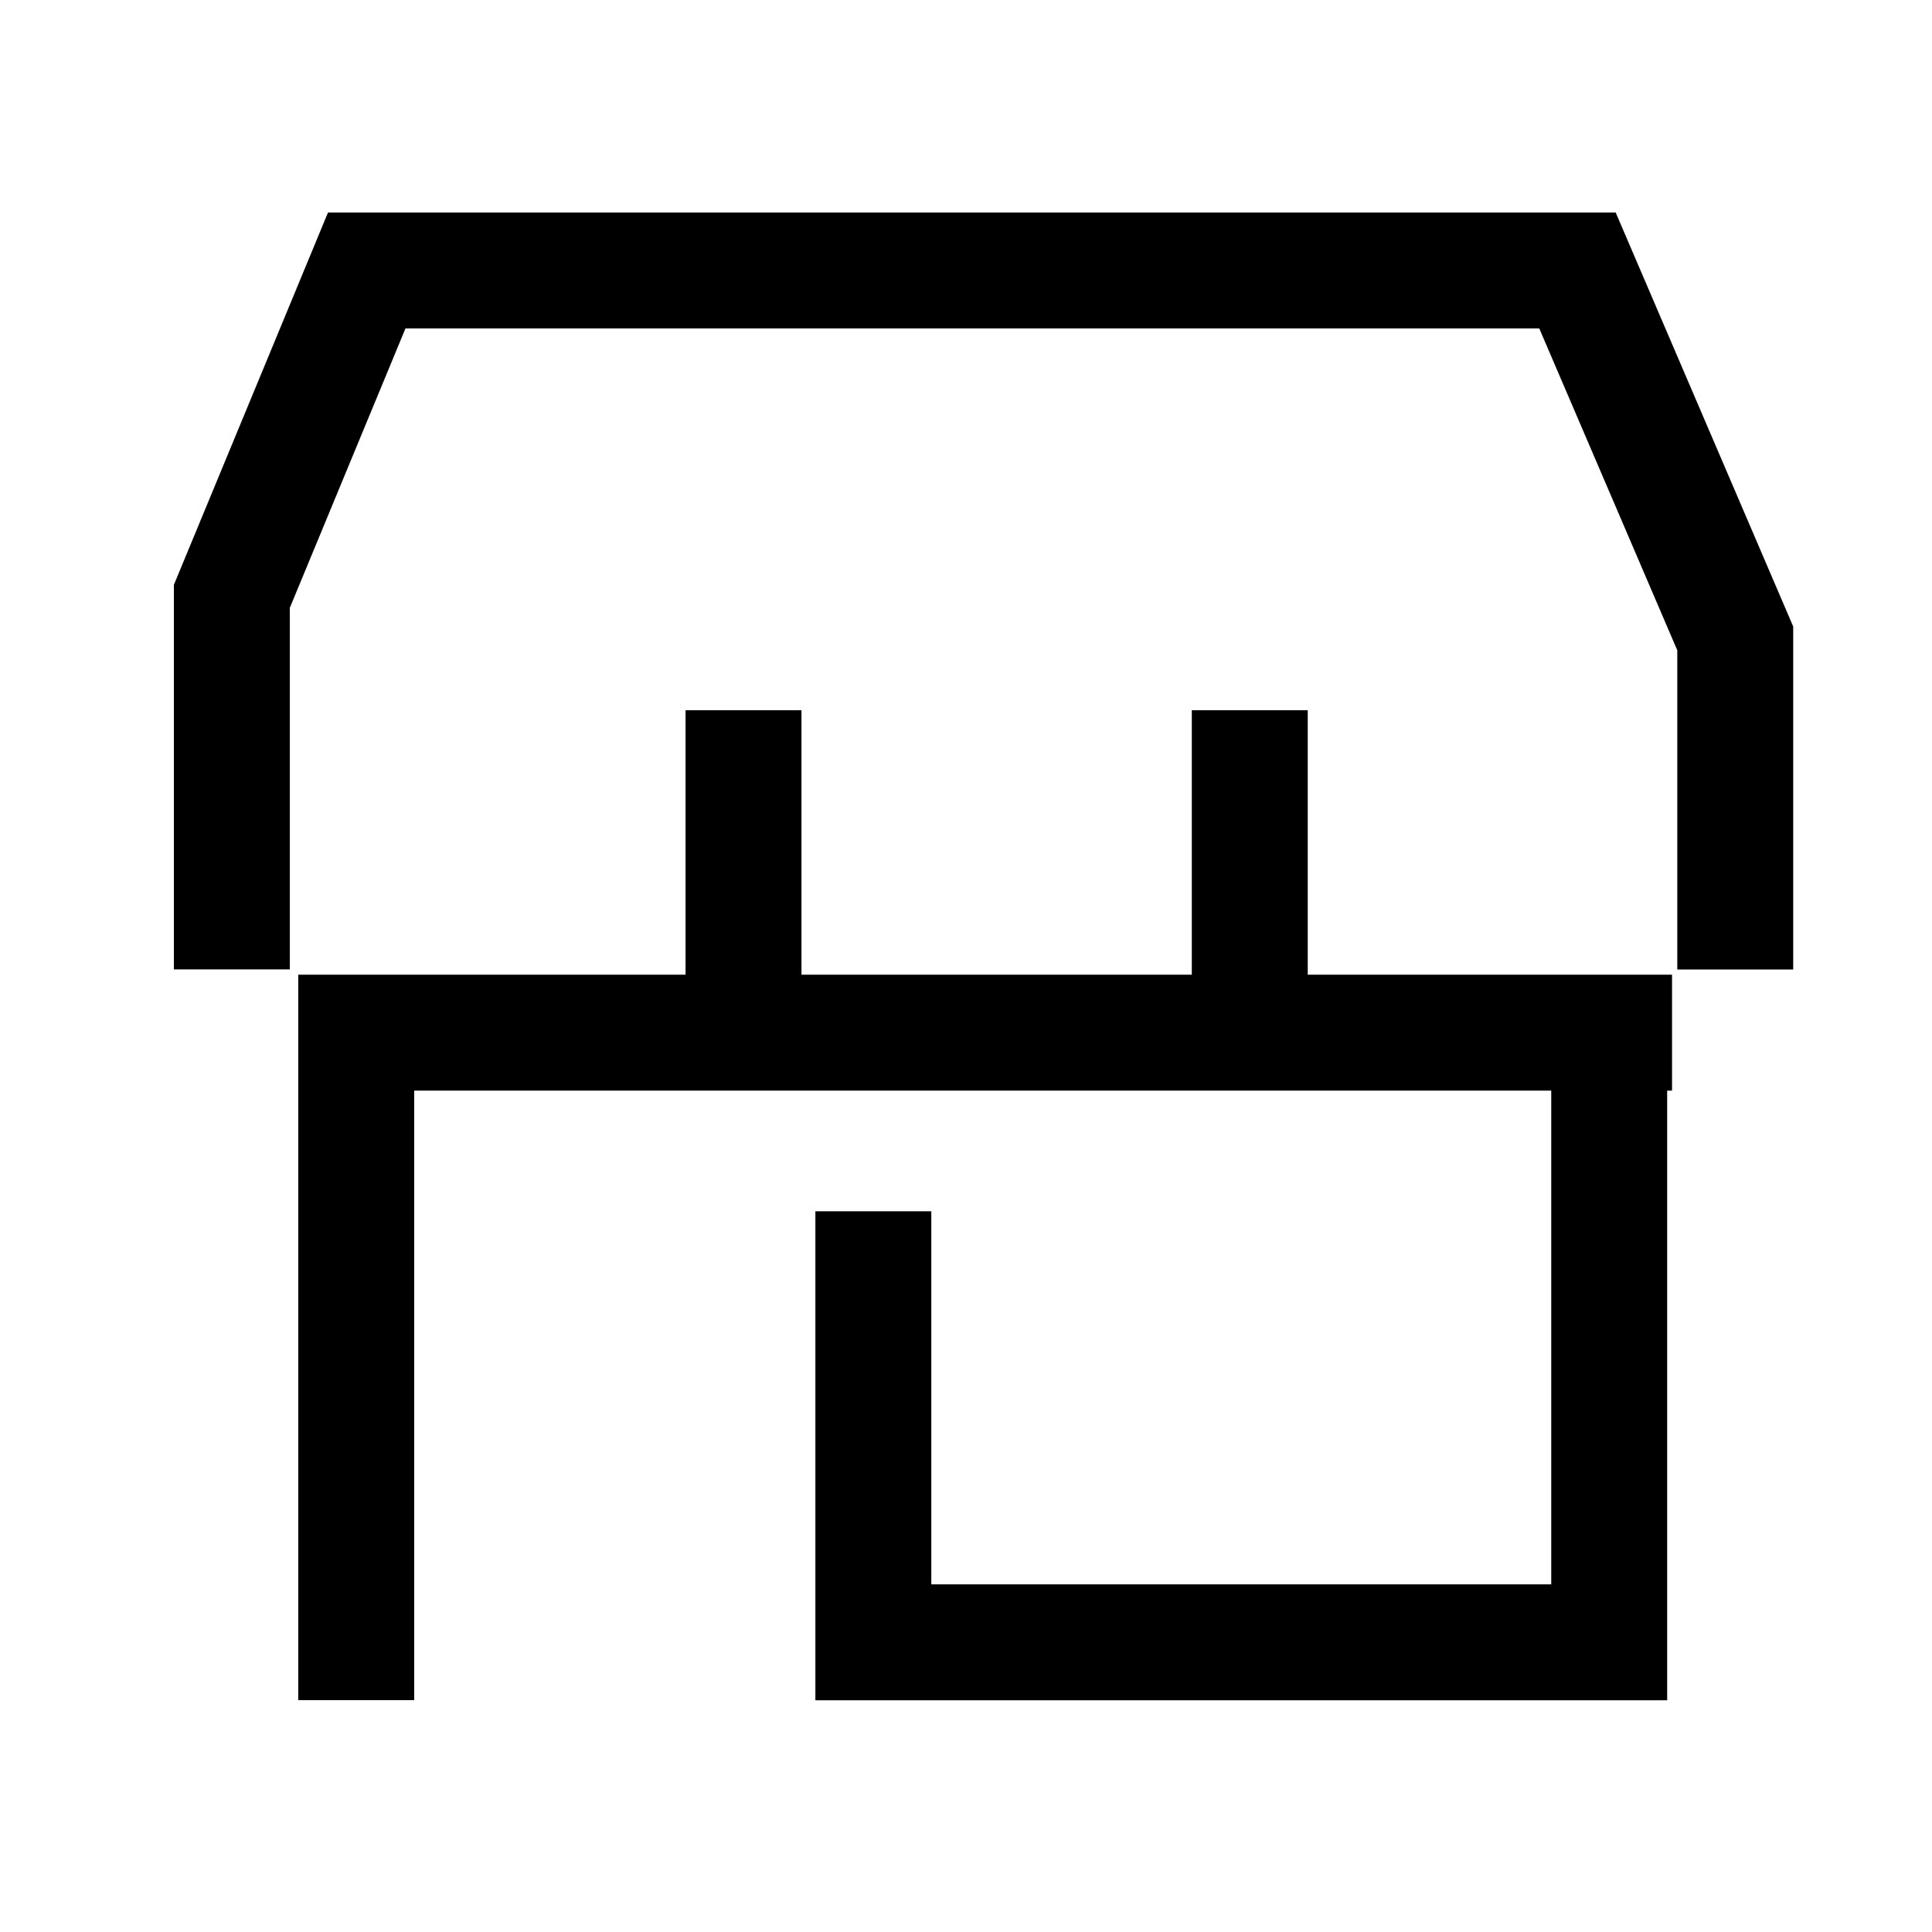
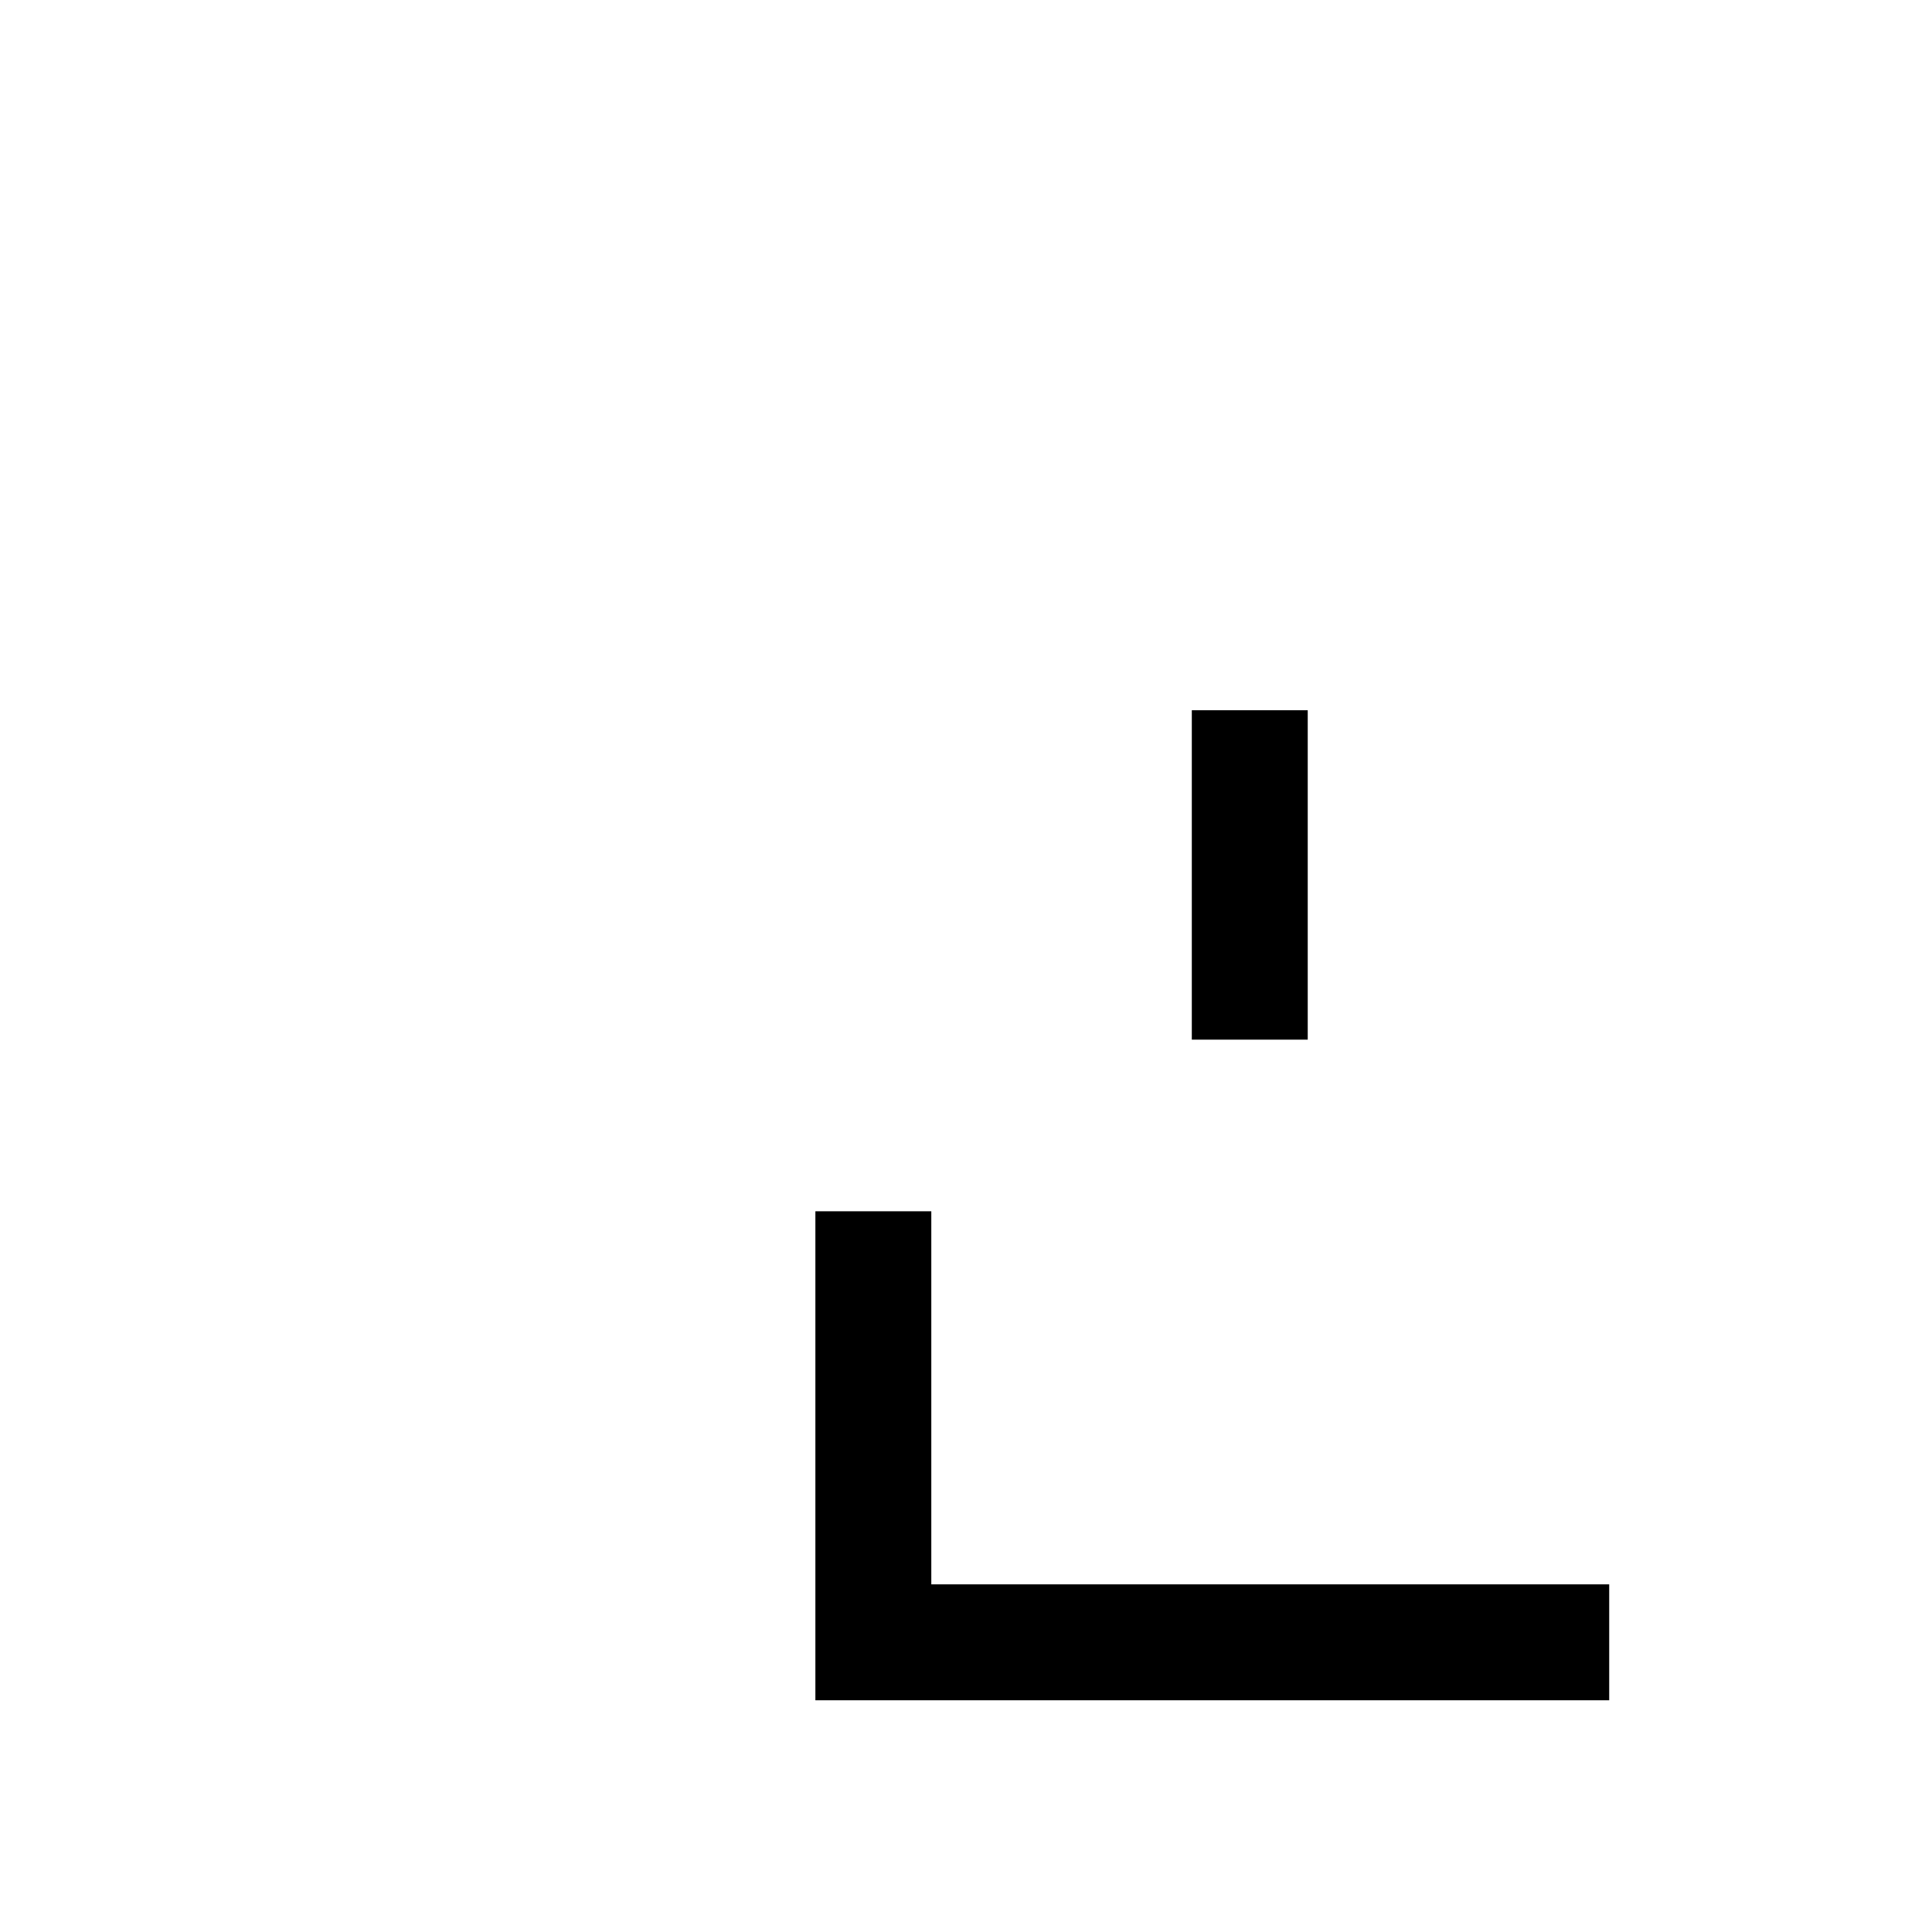
<svg xmlns="http://www.w3.org/2000/svg" width="50" height="50" viewBox="0 0 50 50" fill="none">
-   <path d="M44.908 25.091V16.522L40.825 7H9.491L6 15.434V25.088" stroke="black" stroke-width="3" />
-   <path d="M9.219 44V26.725H43.272" stroke="black" stroke-width="3" />
-   <path d="M22.602 31.348V42.503H41.646V27.539" stroke="black" stroke-width="3" />
-   <path d="M19.242 18.381V26.906" stroke="black" stroke-width="3" />
+   <path d="M22.602 31.348V42.503H41.646" stroke="black" stroke-width="3" />
  <path d="M32.344 18.381V26.906" stroke="black" stroke-width="3" />
</svg>